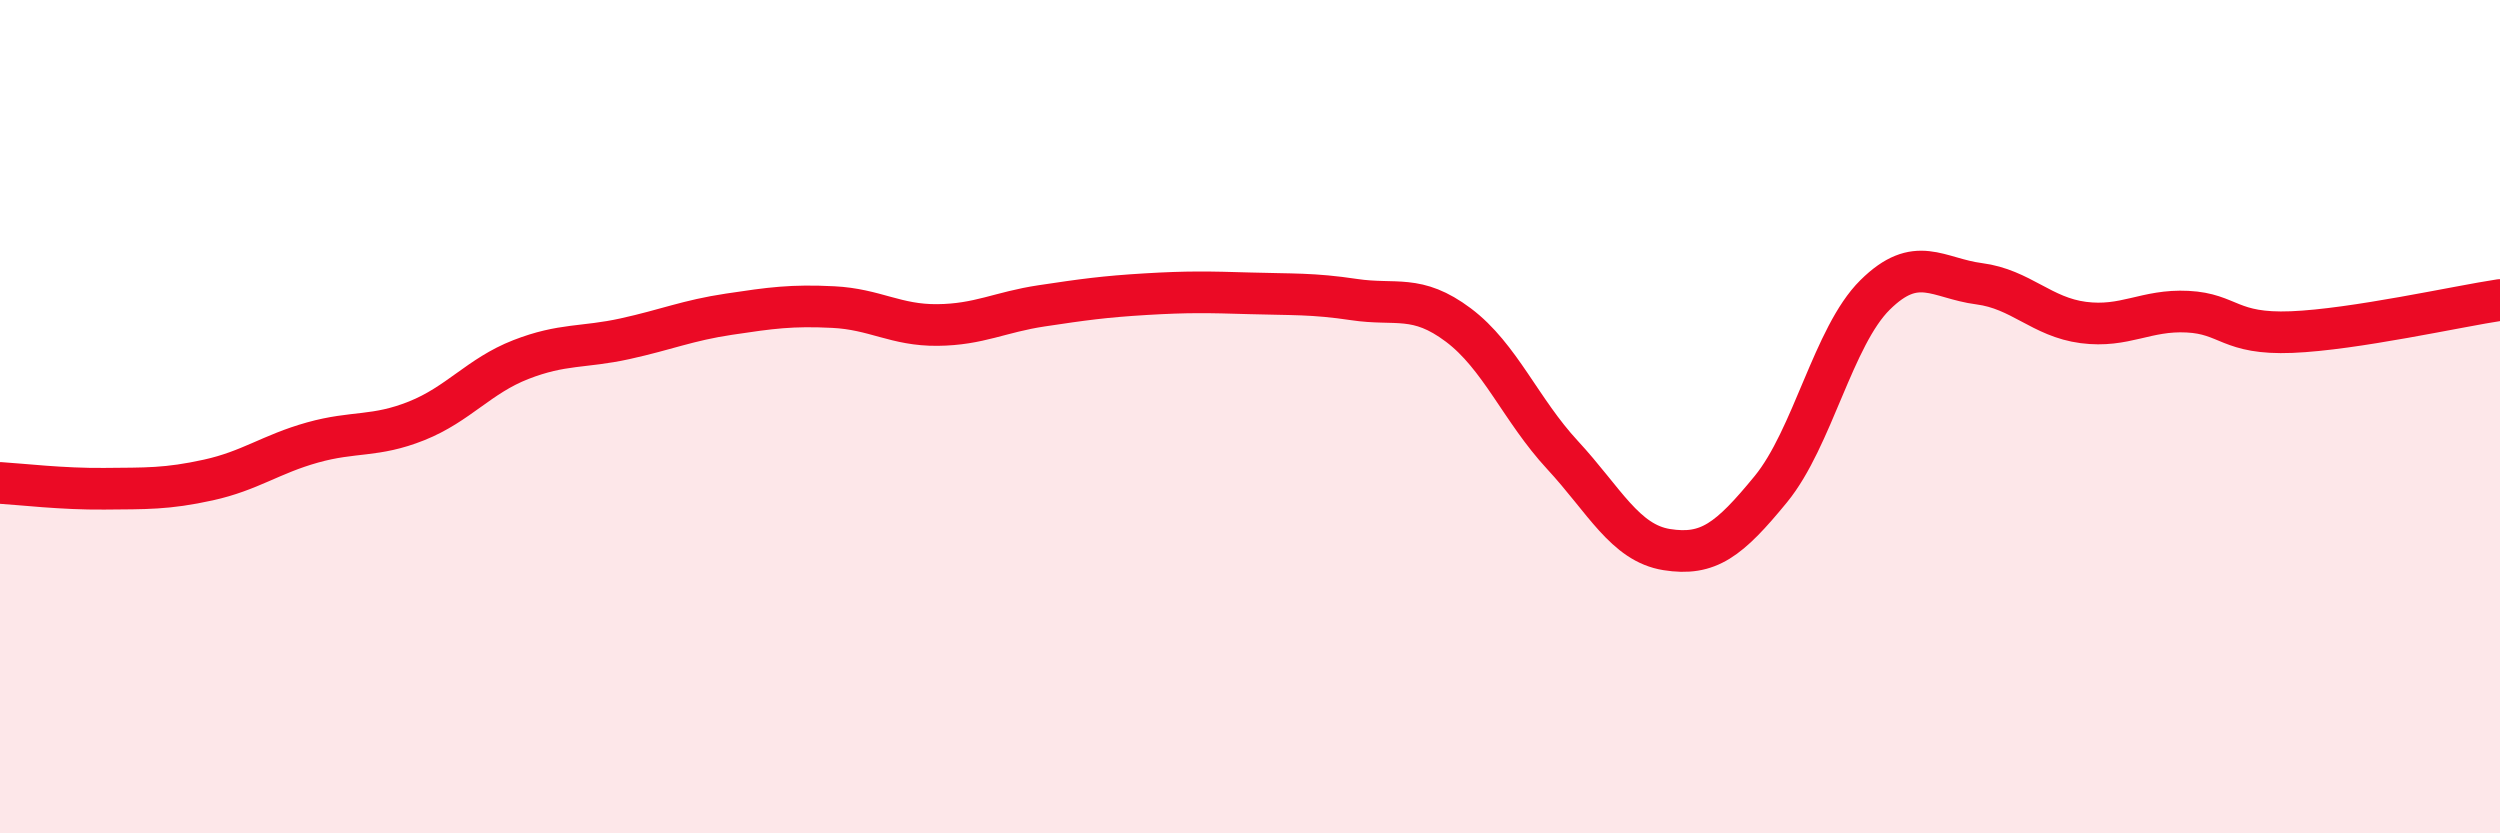
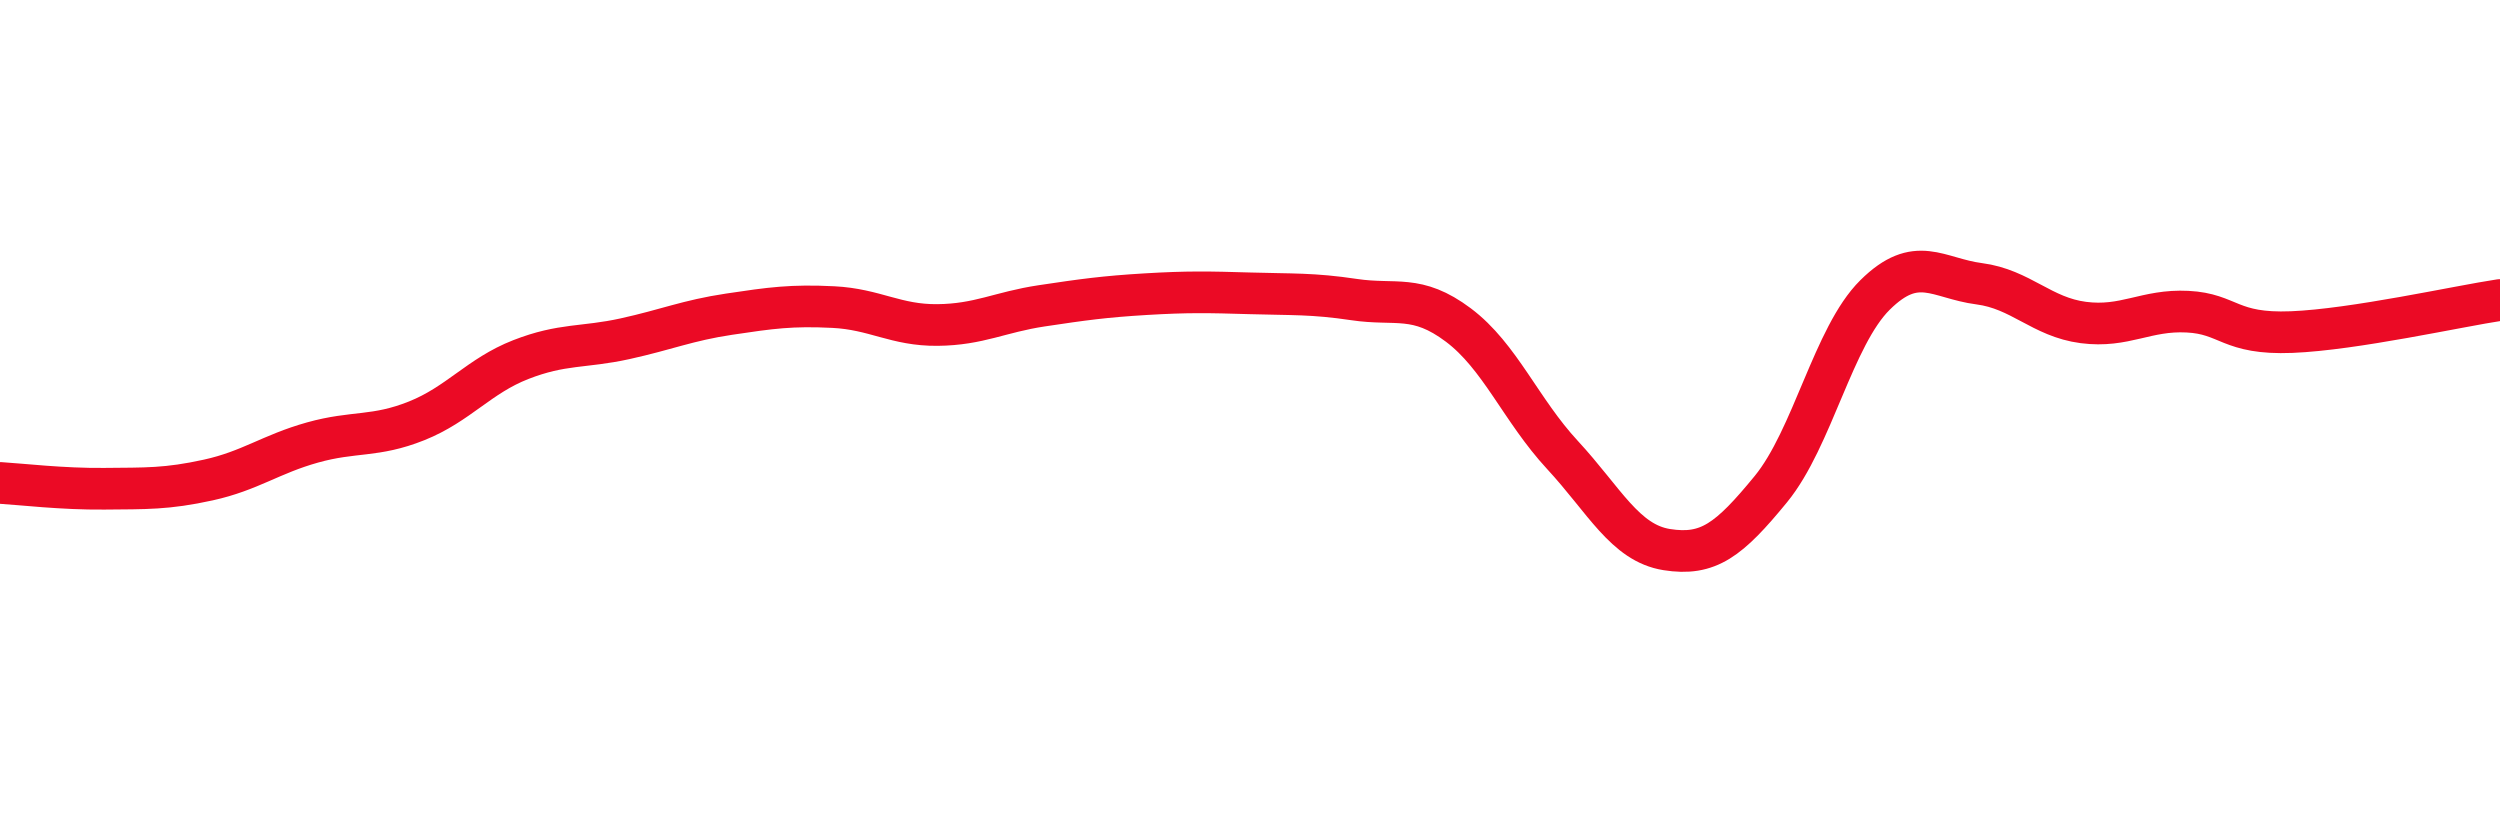
<svg xmlns="http://www.w3.org/2000/svg" width="60" height="20" viewBox="0 0 60 20">
-   <path d="M 0,11.59 C 0.5,11.62 1.5,11.74 2.5,11.73 C 3.5,11.72 4,11.74 5,11.52 C 6,11.3 6.5,10.9 7.5,10.62 C 8.5,10.34 9,10.5 10,10.1 C 11,9.7 11.5,9.02 12.5,8.63 C 13.5,8.24 14,8.35 15,8.13 C 16,7.91 16.5,7.69 17.5,7.54 C 18.5,7.39 19,7.32 20,7.37 C 21,7.42 21.5,7.81 22.5,7.8 C 23.5,7.79 24,7.49 25,7.34 C 26,7.19 26.5,7.12 27.5,7.06 C 28.5,7 29,7.01 30,7.04 C 31,7.07 31.5,7.04 32.5,7.19 C 33.5,7.34 34,7.05 35,7.8 C 36,8.55 36.5,9.84 37.5,10.92 C 38.5,12 39,13.03 40,13.19 C 41,13.35 41.5,12.96 42.5,11.74 C 43.5,10.52 44,8.07 45,7.08 C 46,6.09 46.5,6.68 47.5,6.81 C 48.5,6.94 49,7.61 50,7.74 C 51,7.87 51.5,7.43 52.5,7.48 C 53.5,7.53 53.5,8.03 55,7.97 C 56.5,7.91 59,7.35 60,7.2L60 20L0 20Z" fill="#EB0A25" opacity="0.1" stroke-linecap="round" stroke-linejoin="round" />
  <path d="M 0,11.59 C 0.5,11.62 1.5,11.74 2.5,11.73 C 3.5,11.72 4,11.74 5,11.52 C 6,11.3 6.5,10.9 7.5,10.62 C 8.5,10.34 9,10.5 10,10.1 C 11,9.7 11.5,9.02 12.5,8.63 C 13.5,8.24 14,8.35 15,8.13 C 16,7.91 16.5,7.69 17.5,7.54 C 18.5,7.39 19,7.32 20,7.37 C 21,7.42 21.5,7.81 22.5,7.8 C 23.5,7.79 24,7.49 25,7.34 C 26,7.19 26.5,7.12 27.5,7.06 C 28.5,7 29,7.01 30,7.04 C 31,7.07 31.5,7.04 32.5,7.19 C 33.5,7.34 34,7.05 35,7.8 C 36,8.55 36.5,9.84 37.5,10.92 C 38.5,12 39,13.03 40,13.19 C 41,13.35 41.5,12.96 42.5,11.74 C 43.5,10.52 44,8.07 45,7.08 C 46,6.09 46.5,6.68 47.5,6.81 C 48.5,6.94 49,7.61 50,7.74 C 51,7.87 51.5,7.43 52.5,7.48 C 53.5,7.53 53.5,8.03 55,7.97 C 56.5,7.91 59,7.35 60,7.2" stroke="#EB0A25" stroke-width="1" fill="none" stroke-linecap="round" stroke-linejoin="round" />
</svg>